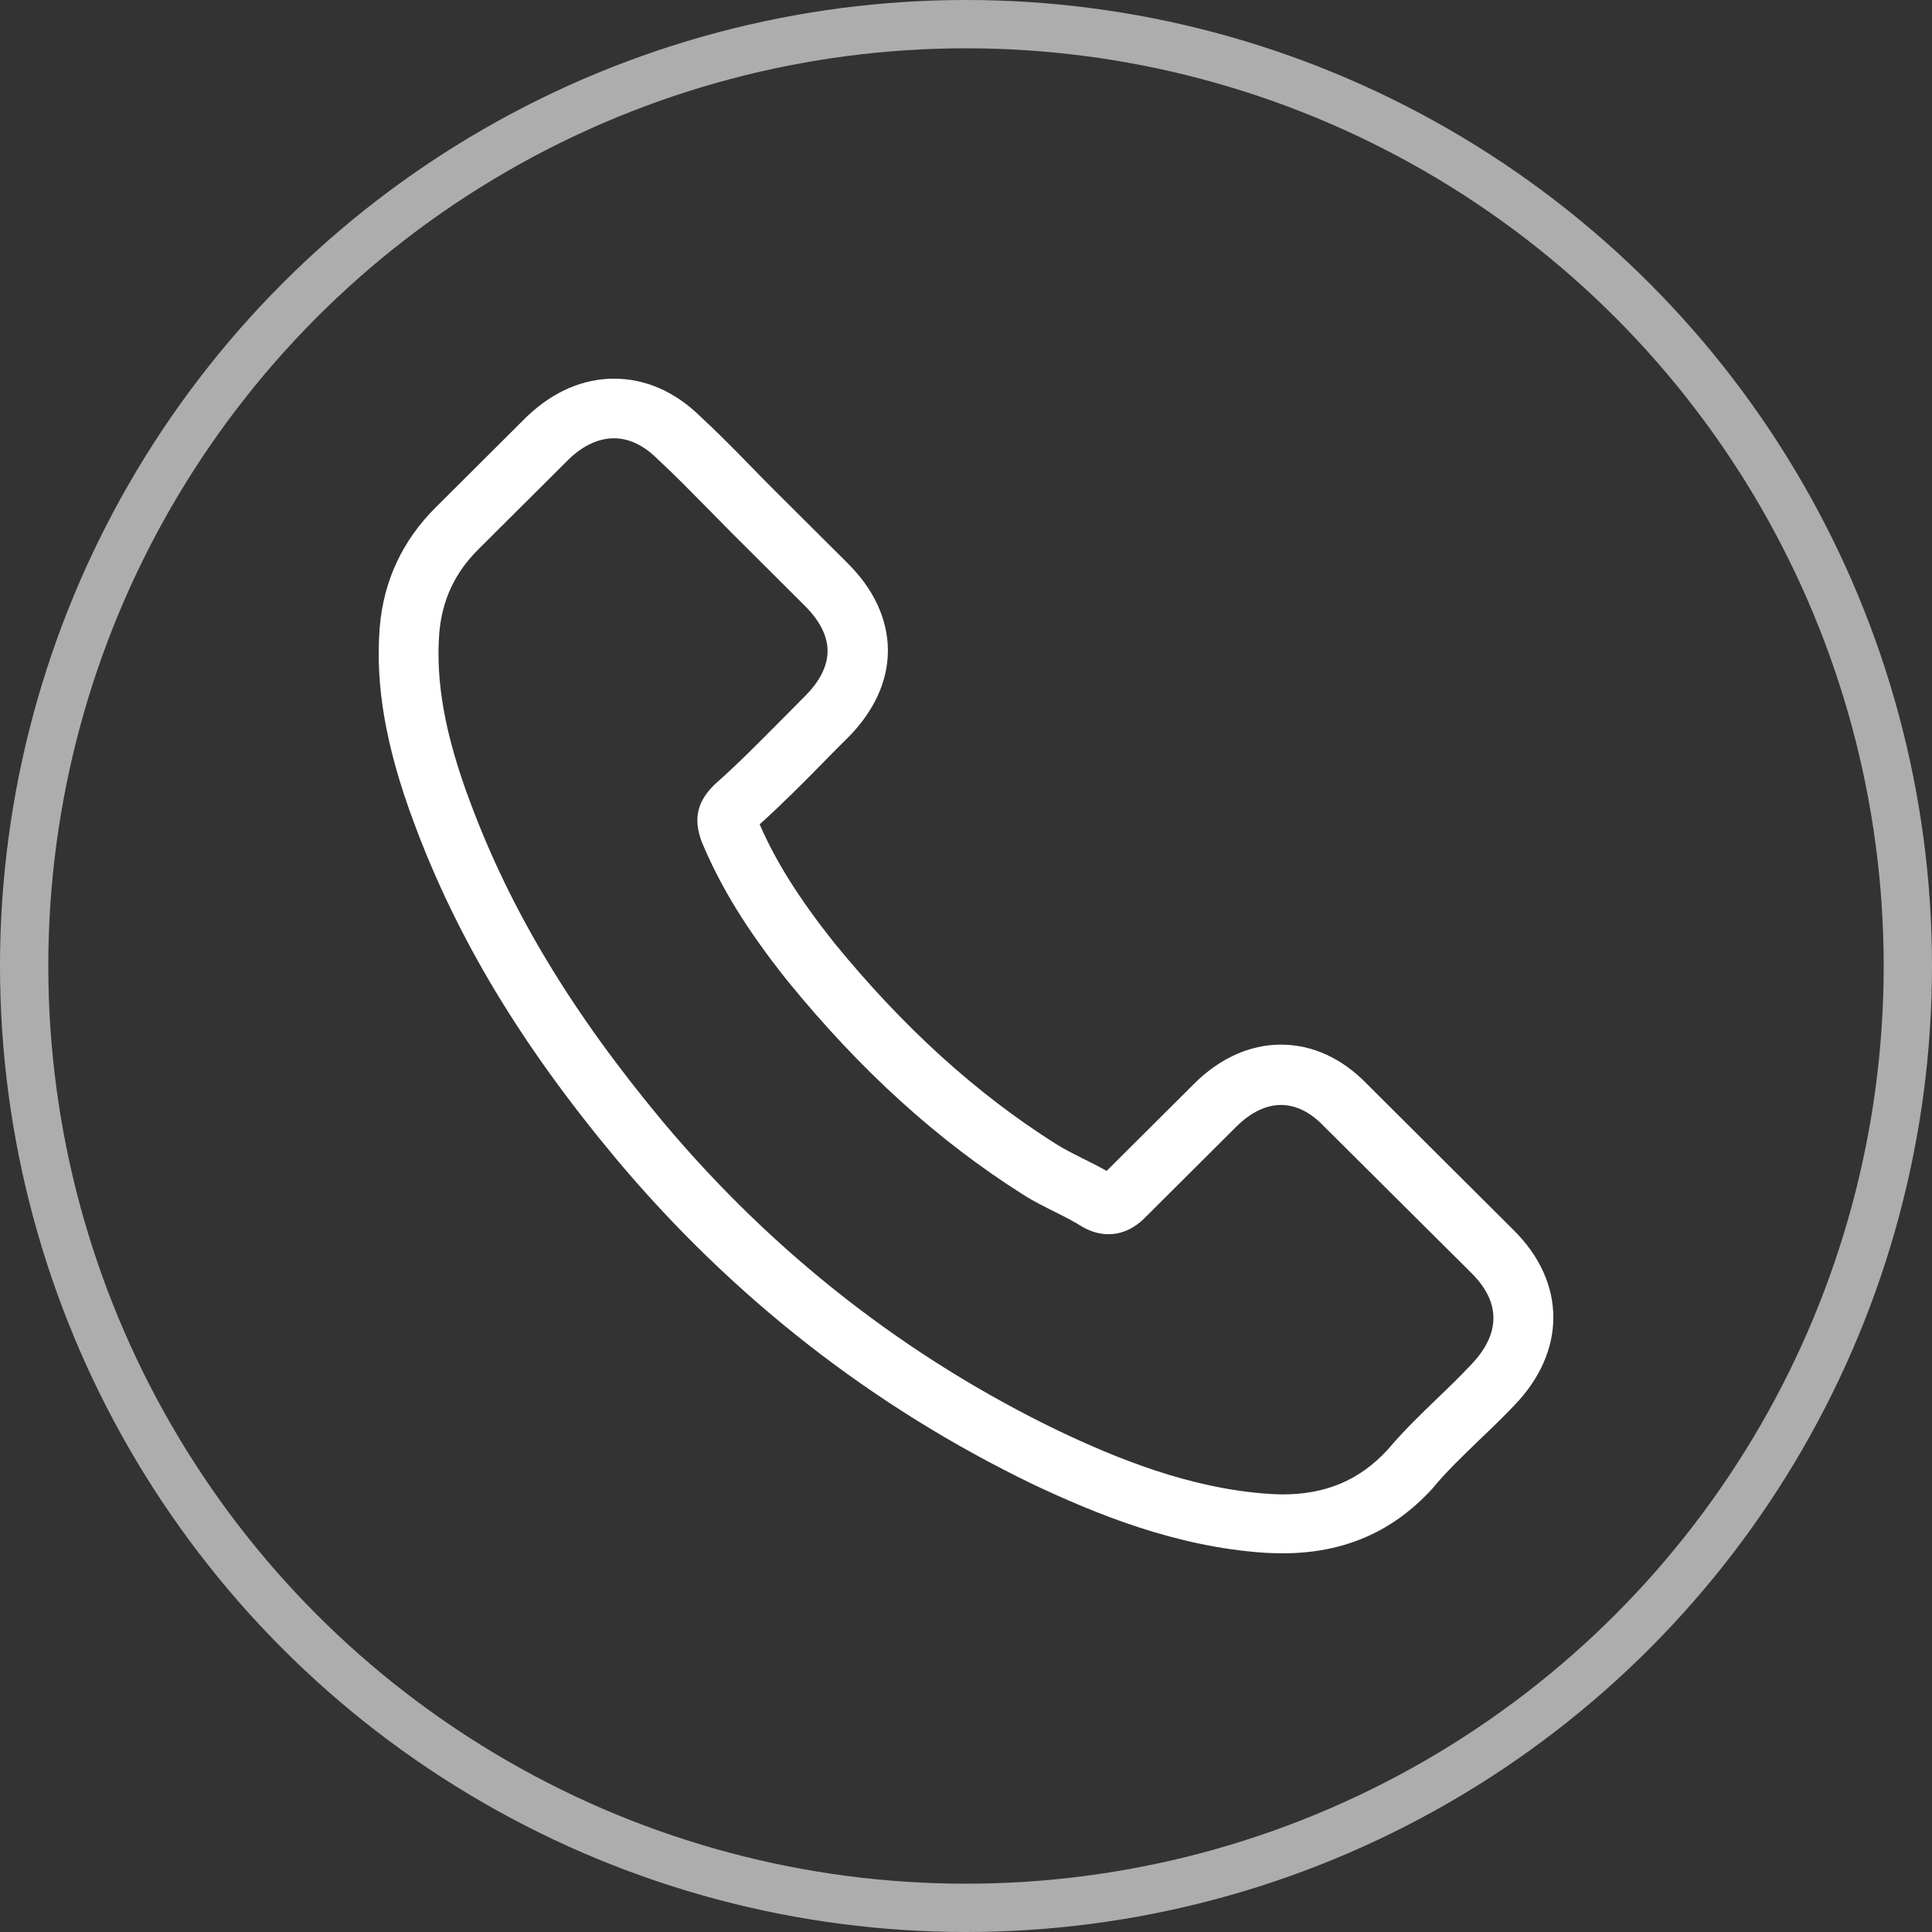
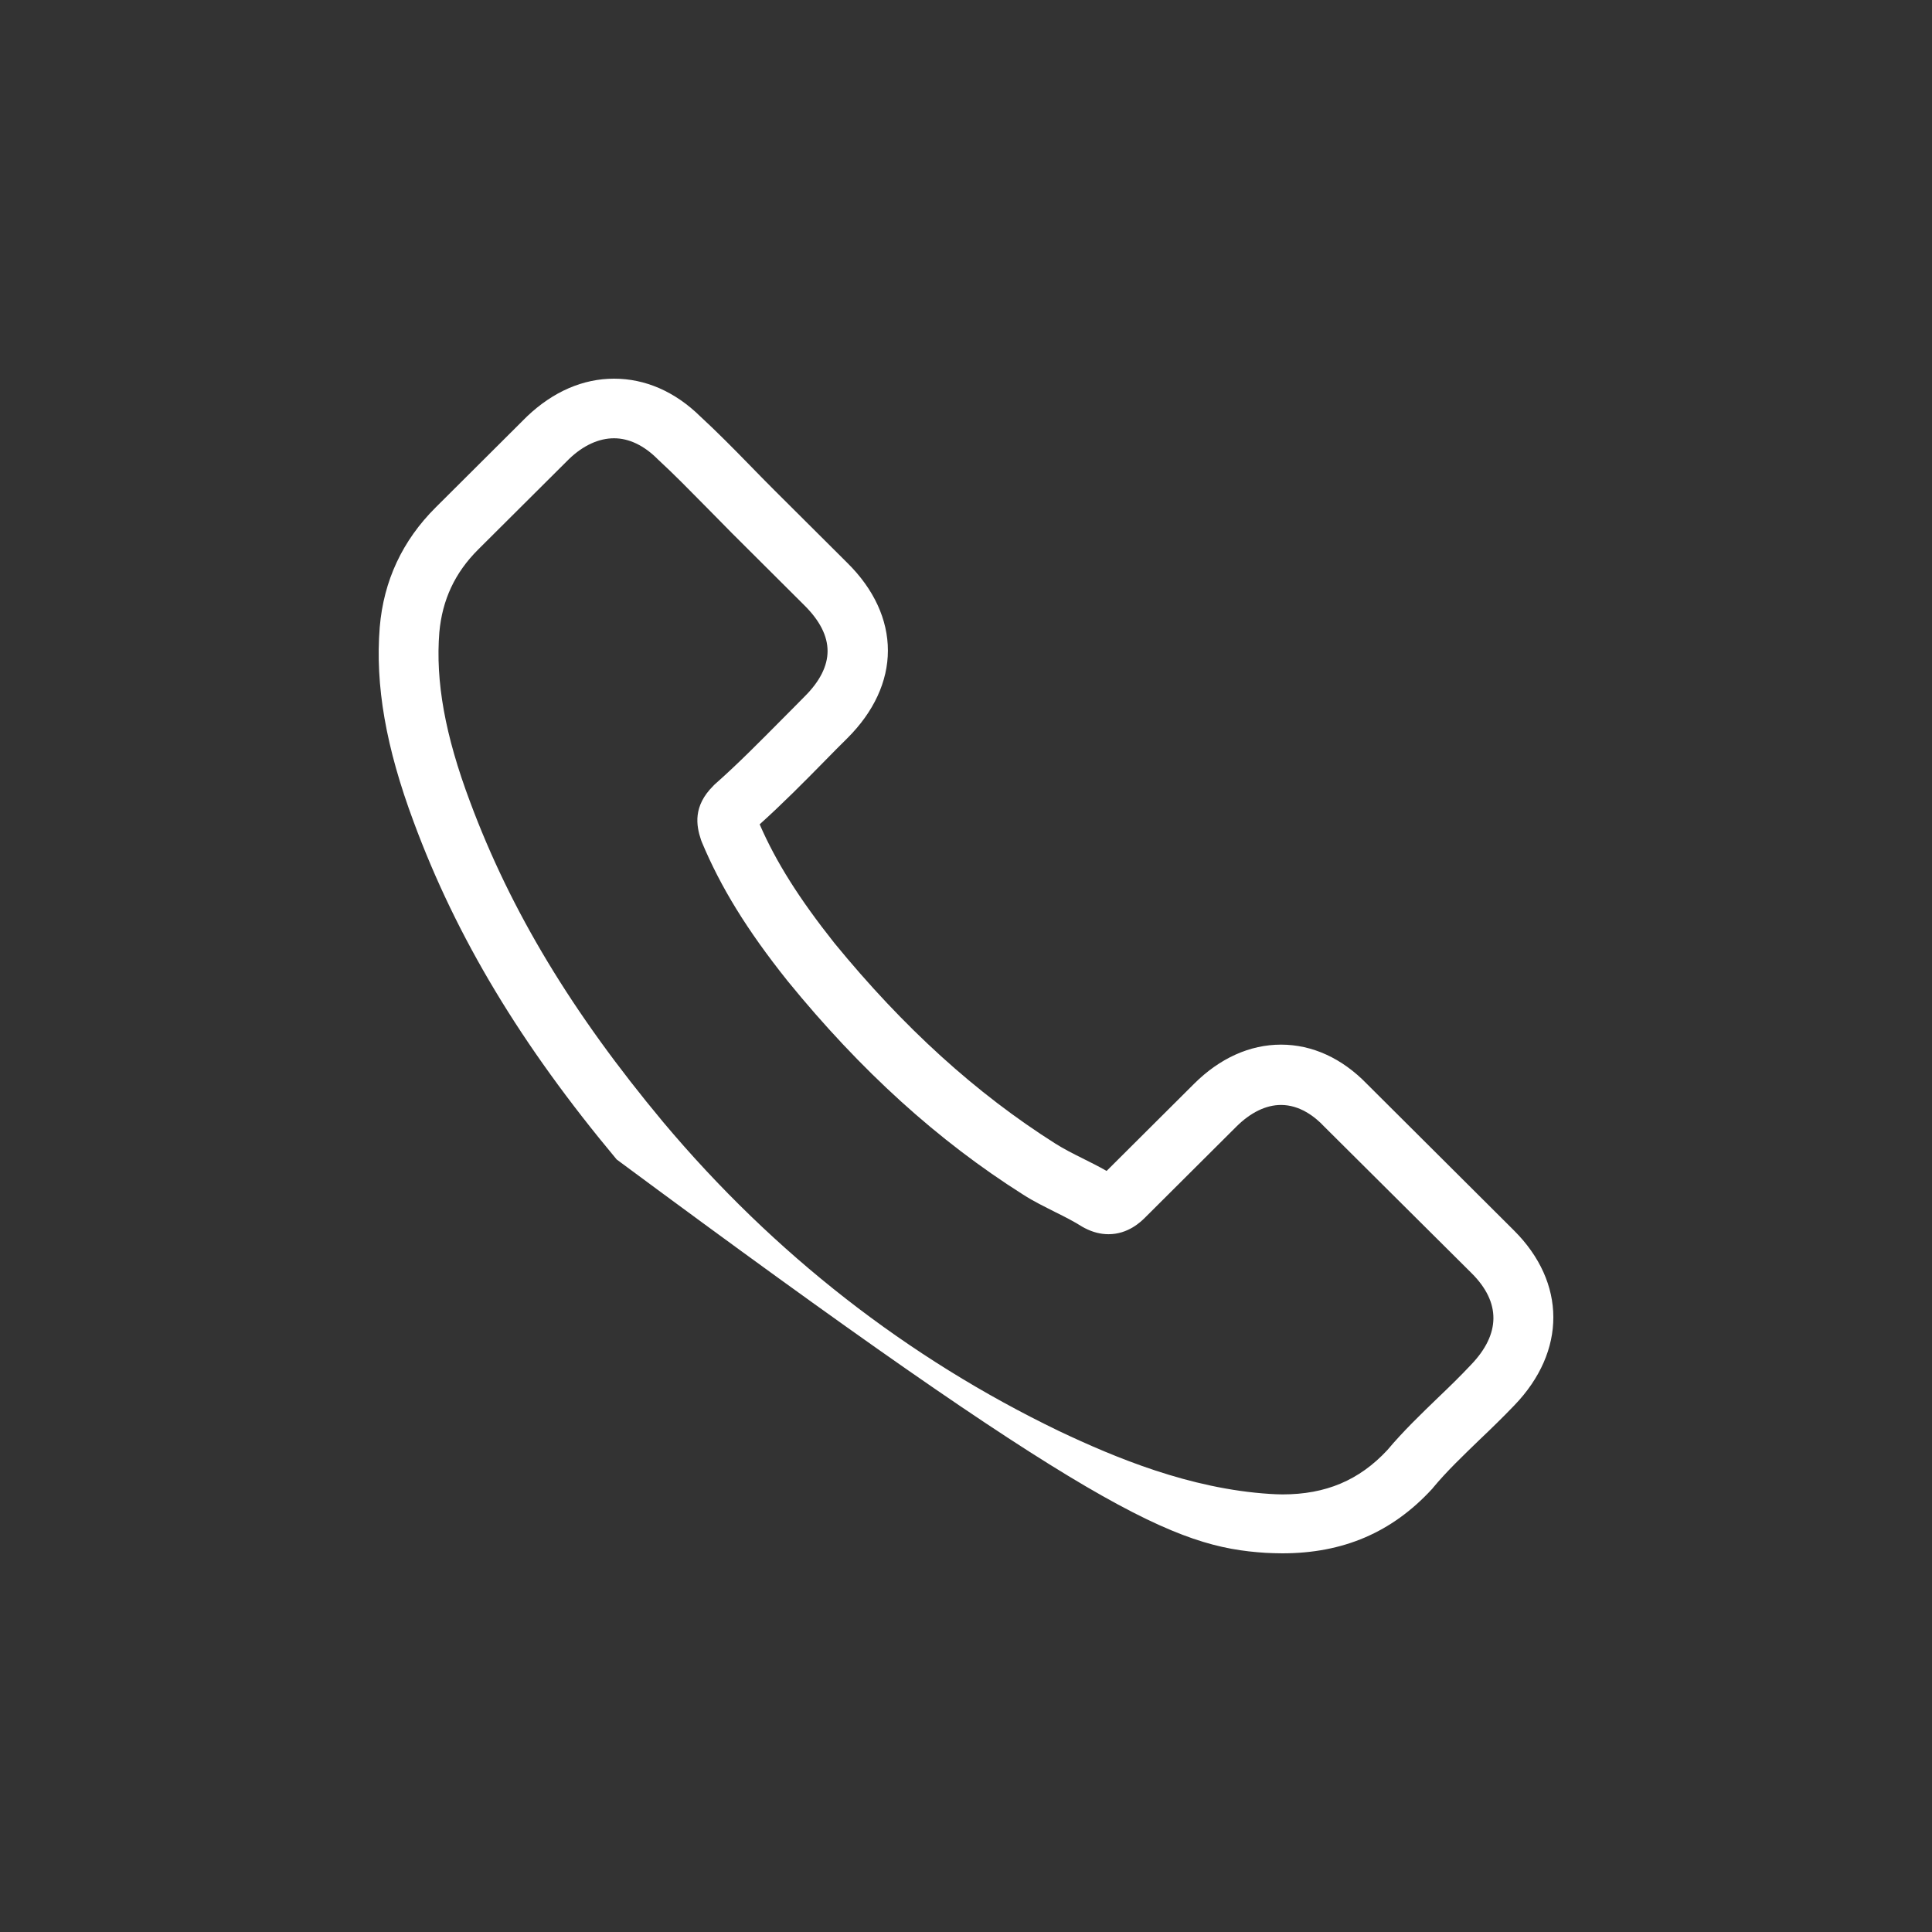
<svg xmlns="http://www.w3.org/2000/svg" width="40" height="40" viewBox="0 0 40 40" fill="none">
  <rect x="0" y="0" width="40" height="40" fill="#333333" stroke="none" />
-   <circle opacity="0.6" cx="20" cy="20" r="19.5" stroke="white" />
-   <path d="M12.768 24.006C15.176 26.873 18.075 29.131 21.383 30.729C22.643 31.323 24.327 32.029 26.204 32.15C26.32 32.155 26.431 32.16 26.548 32.16C27.807 32.16 28.819 31.727 29.643 30.834C29.649 30.829 29.659 30.819 29.664 30.809C29.957 30.456 30.291 30.139 30.64 29.801C30.878 29.575 31.121 29.338 31.353 29.096C32.431 27.977 32.431 26.556 31.343 25.473L28.303 22.444C27.787 21.91 27.17 21.628 26.522 21.628C25.875 21.628 25.253 21.91 24.722 22.439L22.911 24.243C22.744 24.147 22.572 24.062 22.41 23.981C22.207 23.88 22.02 23.784 21.853 23.679C20.204 22.635 18.707 21.275 17.276 19.526C16.552 18.614 16.067 17.848 15.728 17.067C16.203 16.639 16.648 16.19 17.078 15.752C17.23 15.595 17.387 15.439 17.544 15.283C18.09 14.739 18.383 14.109 18.383 13.469C18.383 12.829 18.095 12.199 17.544 11.655L16.036 10.153C15.859 9.977 15.692 9.805 15.52 9.629C15.186 9.286 14.837 8.933 14.493 8.616C13.972 8.107 13.36 7.84 12.713 7.84C12.07 7.84 11.453 8.107 10.912 8.621L9.02 10.506C8.332 11.191 7.943 12.023 7.862 12.985C7.766 14.189 7.988 15.47 8.565 17.017C9.45 19.41 10.786 21.633 12.768 24.006ZM9.096 13.091C9.157 12.421 9.415 11.861 9.9 11.377L11.782 9.503C12.075 9.221 12.399 9.074 12.713 9.074C13.021 9.074 13.335 9.221 13.623 9.513C13.962 9.825 14.281 10.153 14.625 10.501C14.797 10.677 14.974 10.853 15.151 11.035L16.658 12.537C16.972 12.849 17.134 13.166 17.134 13.479C17.134 13.791 16.972 14.109 16.658 14.421C16.502 14.578 16.345 14.739 16.188 14.895C15.717 15.369 15.277 15.817 14.792 16.245L14.767 16.271C14.347 16.689 14.412 17.087 14.514 17.39C14.519 17.405 14.524 17.415 14.529 17.43C14.918 18.362 15.46 19.249 16.304 20.307C17.822 22.172 19.42 23.618 21.181 24.732C21.398 24.873 21.631 24.984 21.848 25.095C22.051 25.195 22.238 25.291 22.405 25.397C22.425 25.407 22.44 25.417 22.46 25.427C22.627 25.513 22.789 25.553 22.951 25.553C23.356 25.553 23.619 25.296 23.705 25.211L25.597 23.326C25.89 23.034 26.209 22.877 26.522 22.877C26.907 22.877 27.221 23.114 27.418 23.326L30.468 26.36C31.075 26.964 31.07 27.619 30.453 28.259C30.24 28.486 30.018 28.703 29.78 28.93C29.426 29.272 29.057 29.625 28.723 30.023C28.141 30.648 27.448 30.94 26.553 30.94C26.467 30.94 26.376 30.935 26.29 30.93C24.631 30.824 23.088 30.179 21.929 29.63C18.783 28.113 16.021 25.961 13.729 23.23C11.843 20.967 10.573 18.861 9.733 16.603C9.212 15.217 9.015 14.104 9.096 13.091Z" fill="white" />
+   <path d="M12.768 24.006C22.643 31.323 24.327 32.029 26.204 32.15C26.32 32.155 26.431 32.16 26.548 32.16C27.807 32.16 28.819 31.727 29.643 30.834C29.649 30.829 29.659 30.819 29.664 30.809C29.957 30.456 30.291 30.139 30.64 29.801C30.878 29.575 31.121 29.338 31.353 29.096C32.431 27.977 32.431 26.556 31.343 25.473L28.303 22.444C27.787 21.91 27.17 21.628 26.522 21.628C25.875 21.628 25.253 21.91 24.722 22.439L22.911 24.243C22.744 24.147 22.572 24.062 22.41 23.981C22.207 23.88 22.02 23.784 21.853 23.679C20.204 22.635 18.707 21.275 17.276 19.526C16.552 18.614 16.067 17.848 15.728 17.067C16.203 16.639 16.648 16.19 17.078 15.752C17.23 15.595 17.387 15.439 17.544 15.283C18.09 14.739 18.383 14.109 18.383 13.469C18.383 12.829 18.095 12.199 17.544 11.655L16.036 10.153C15.859 9.977 15.692 9.805 15.52 9.629C15.186 9.286 14.837 8.933 14.493 8.616C13.972 8.107 13.36 7.84 12.713 7.84C12.07 7.84 11.453 8.107 10.912 8.621L9.02 10.506C8.332 11.191 7.943 12.023 7.862 12.985C7.766 14.189 7.988 15.47 8.565 17.017C9.45 19.41 10.786 21.633 12.768 24.006ZM9.096 13.091C9.157 12.421 9.415 11.861 9.9 11.377L11.782 9.503C12.075 9.221 12.399 9.074 12.713 9.074C13.021 9.074 13.335 9.221 13.623 9.513C13.962 9.825 14.281 10.153 14.625 10.501C14.797 10.677 14.974 10.853 15.151 11.035L16.658 12.537C16.972 12.849 17.134 13.166 17.134 13.479C17.134 13.791 16.972 14.109 16.658 14.421C16.502 14.578 16.345 14.739 16.188 14.895C15.717 15.369 15.277 15.817 14.792 16.245L14.767 16.271C14.347 16.689 14.412 17.087 14.514 17.39C14.519 17.405 14.524 17.415 14.529 17.43C14.918 18.362 15.46 19.249 16.304 20.307C17.822 22.172 19.42 23.618 21.181 24.732C21.398 24.873 21.631 24.984 21.848 25.095C22.051 25.195 22.238 25.291 22.405 25.397C22.425 25.407 22.44 25.417 22.46 25.427C22.627 25.513 22.789 25.553 22.951 25.553C23.356 25.553 23.619 25.296 23.705 25.211L25.597 23.326C25.89 23.034 26.209 22.877 26.522 22.877C26.907 22.877 27.221 23.114 27.418 23.326L30.468 26.36C31.075 26.964 31.07 27.619 30.453 28.259C30.24 28.486 30.018 28.703 29.78 28.93C29.426 29.272 29.057 29.625 28.723 30.023C28.141 30.648 27.448 30.94 26.553 30.94C26.467 30.94 26.376 30.935 26.29 30.93C24.631 30.824 23.088 30.179 21.929 29.63C18.783 28.113 16.021 25.961 13.729 23.23C11.843 20.967 10.573 18.861 9.733 16.603C9.212 15.217 9.015 14.104 9.096 13.091Z" fill="white" />
</svg>